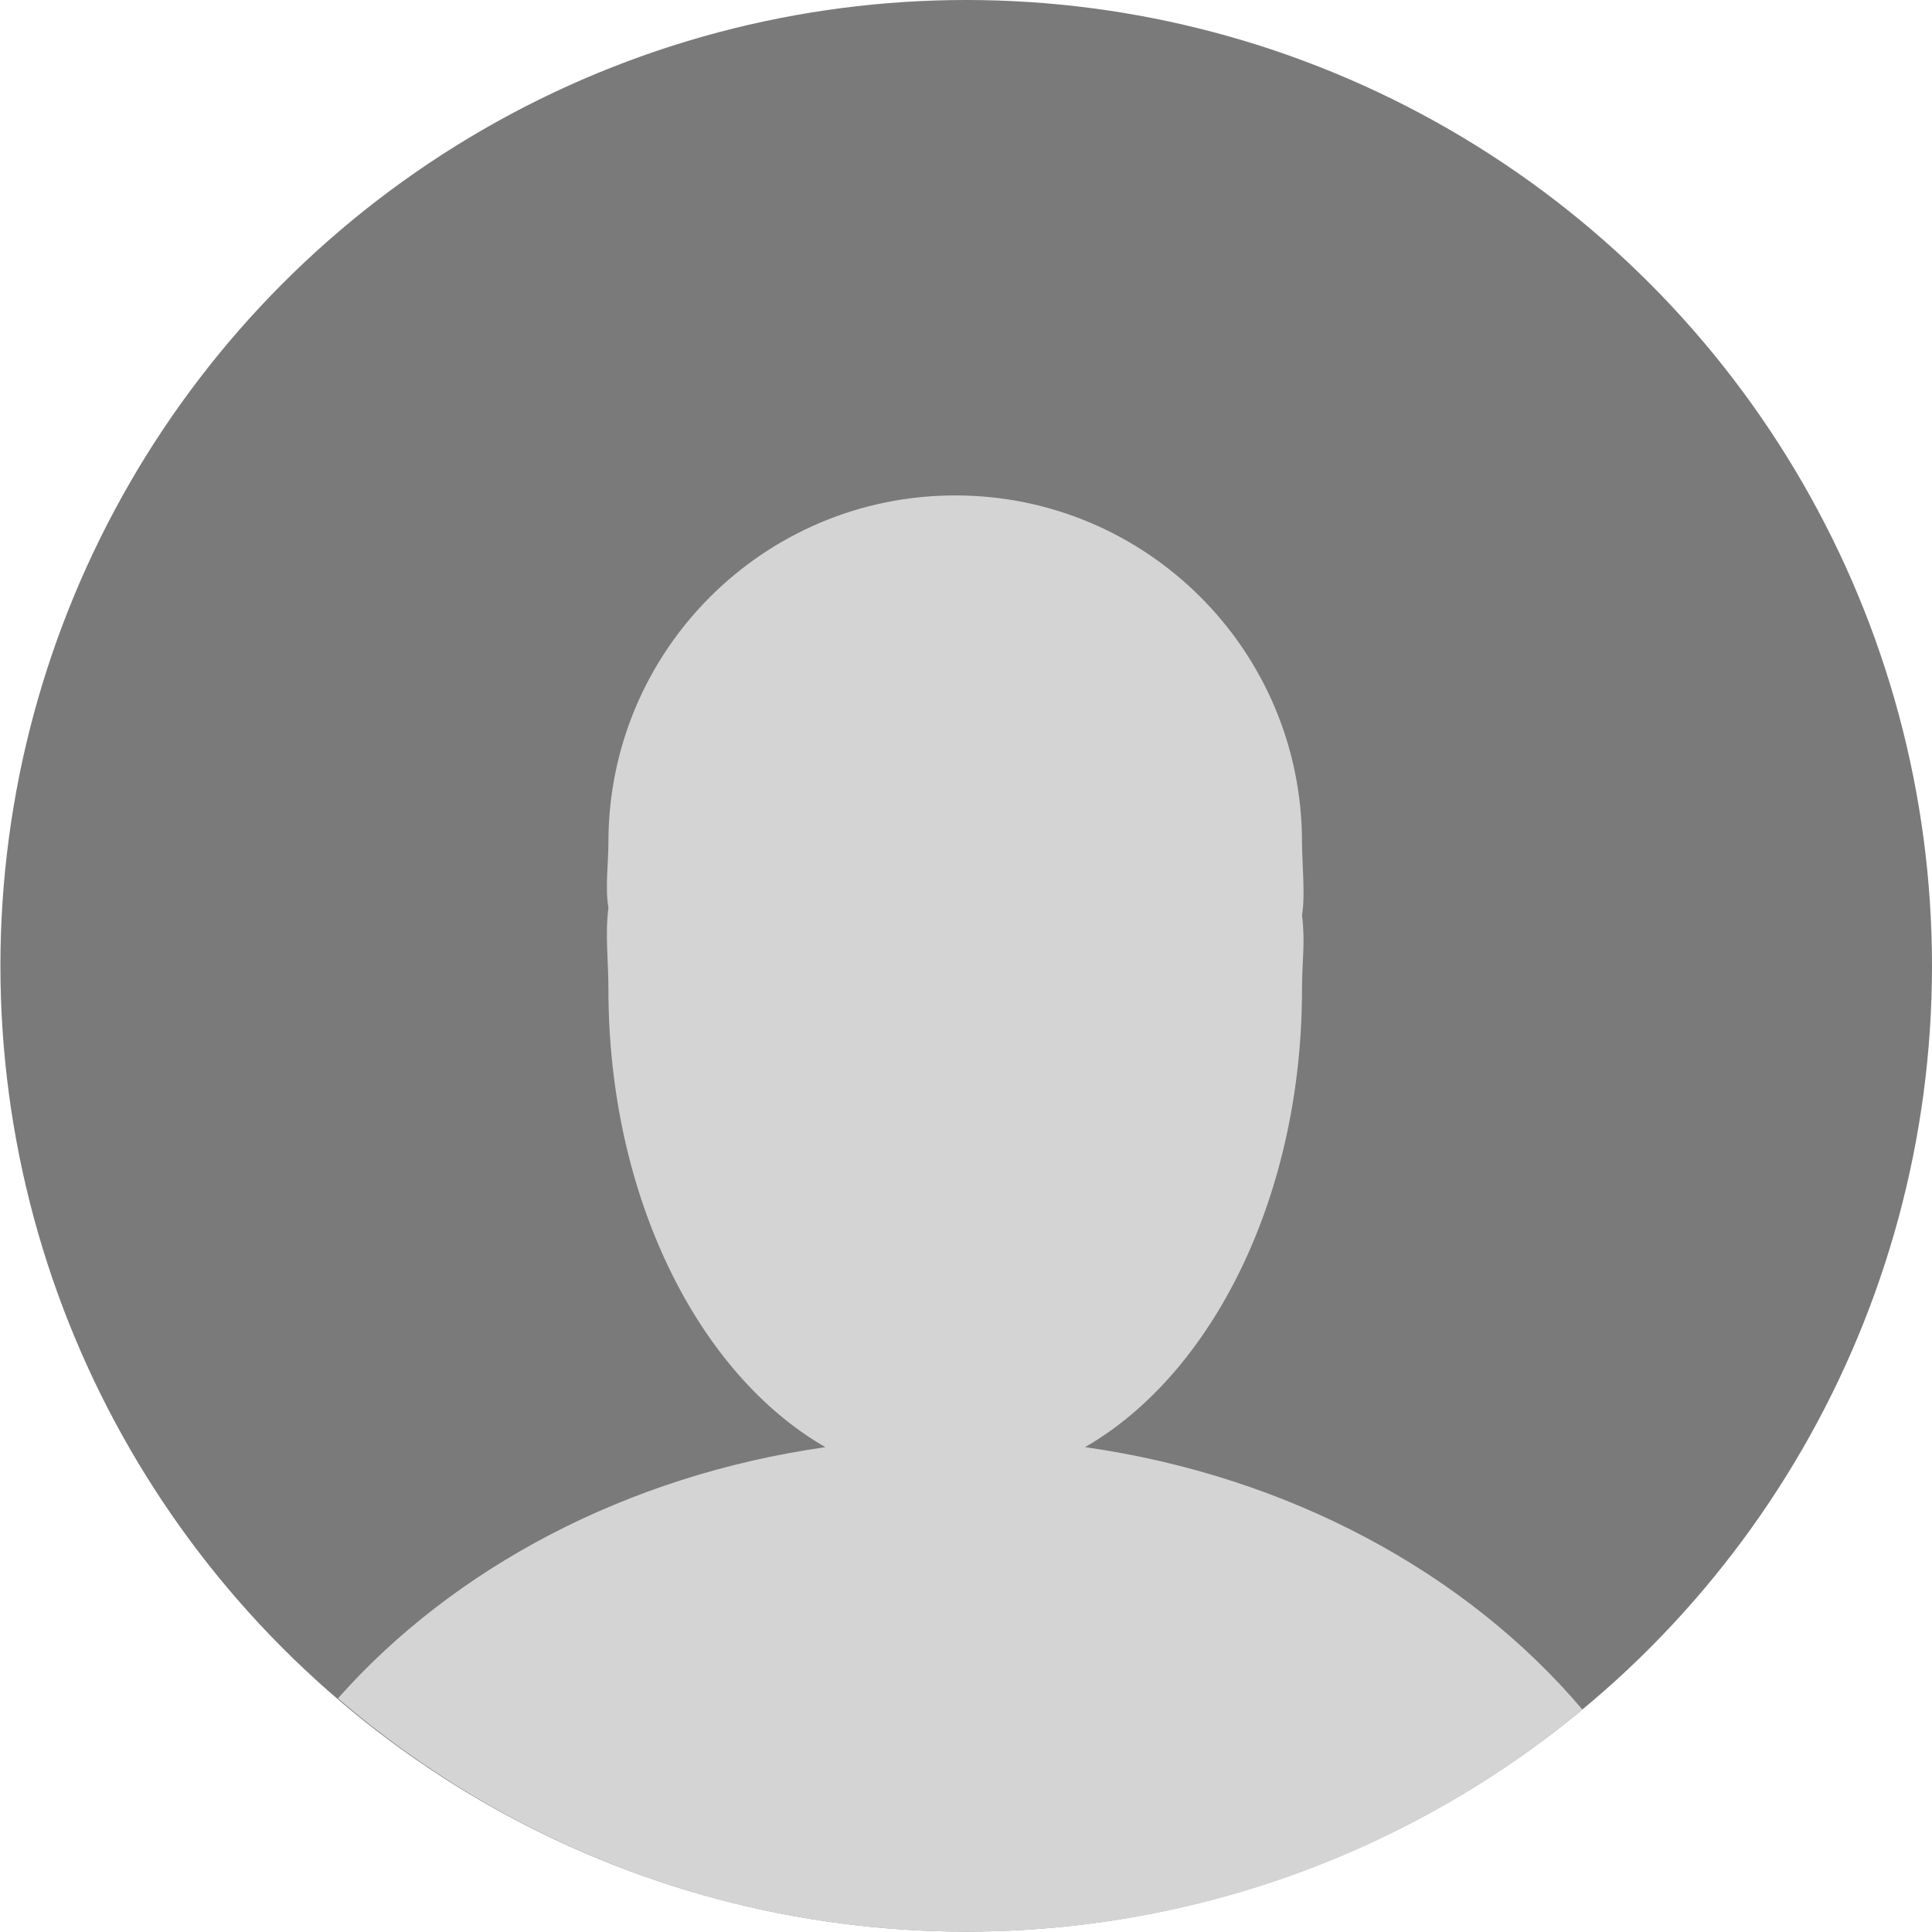
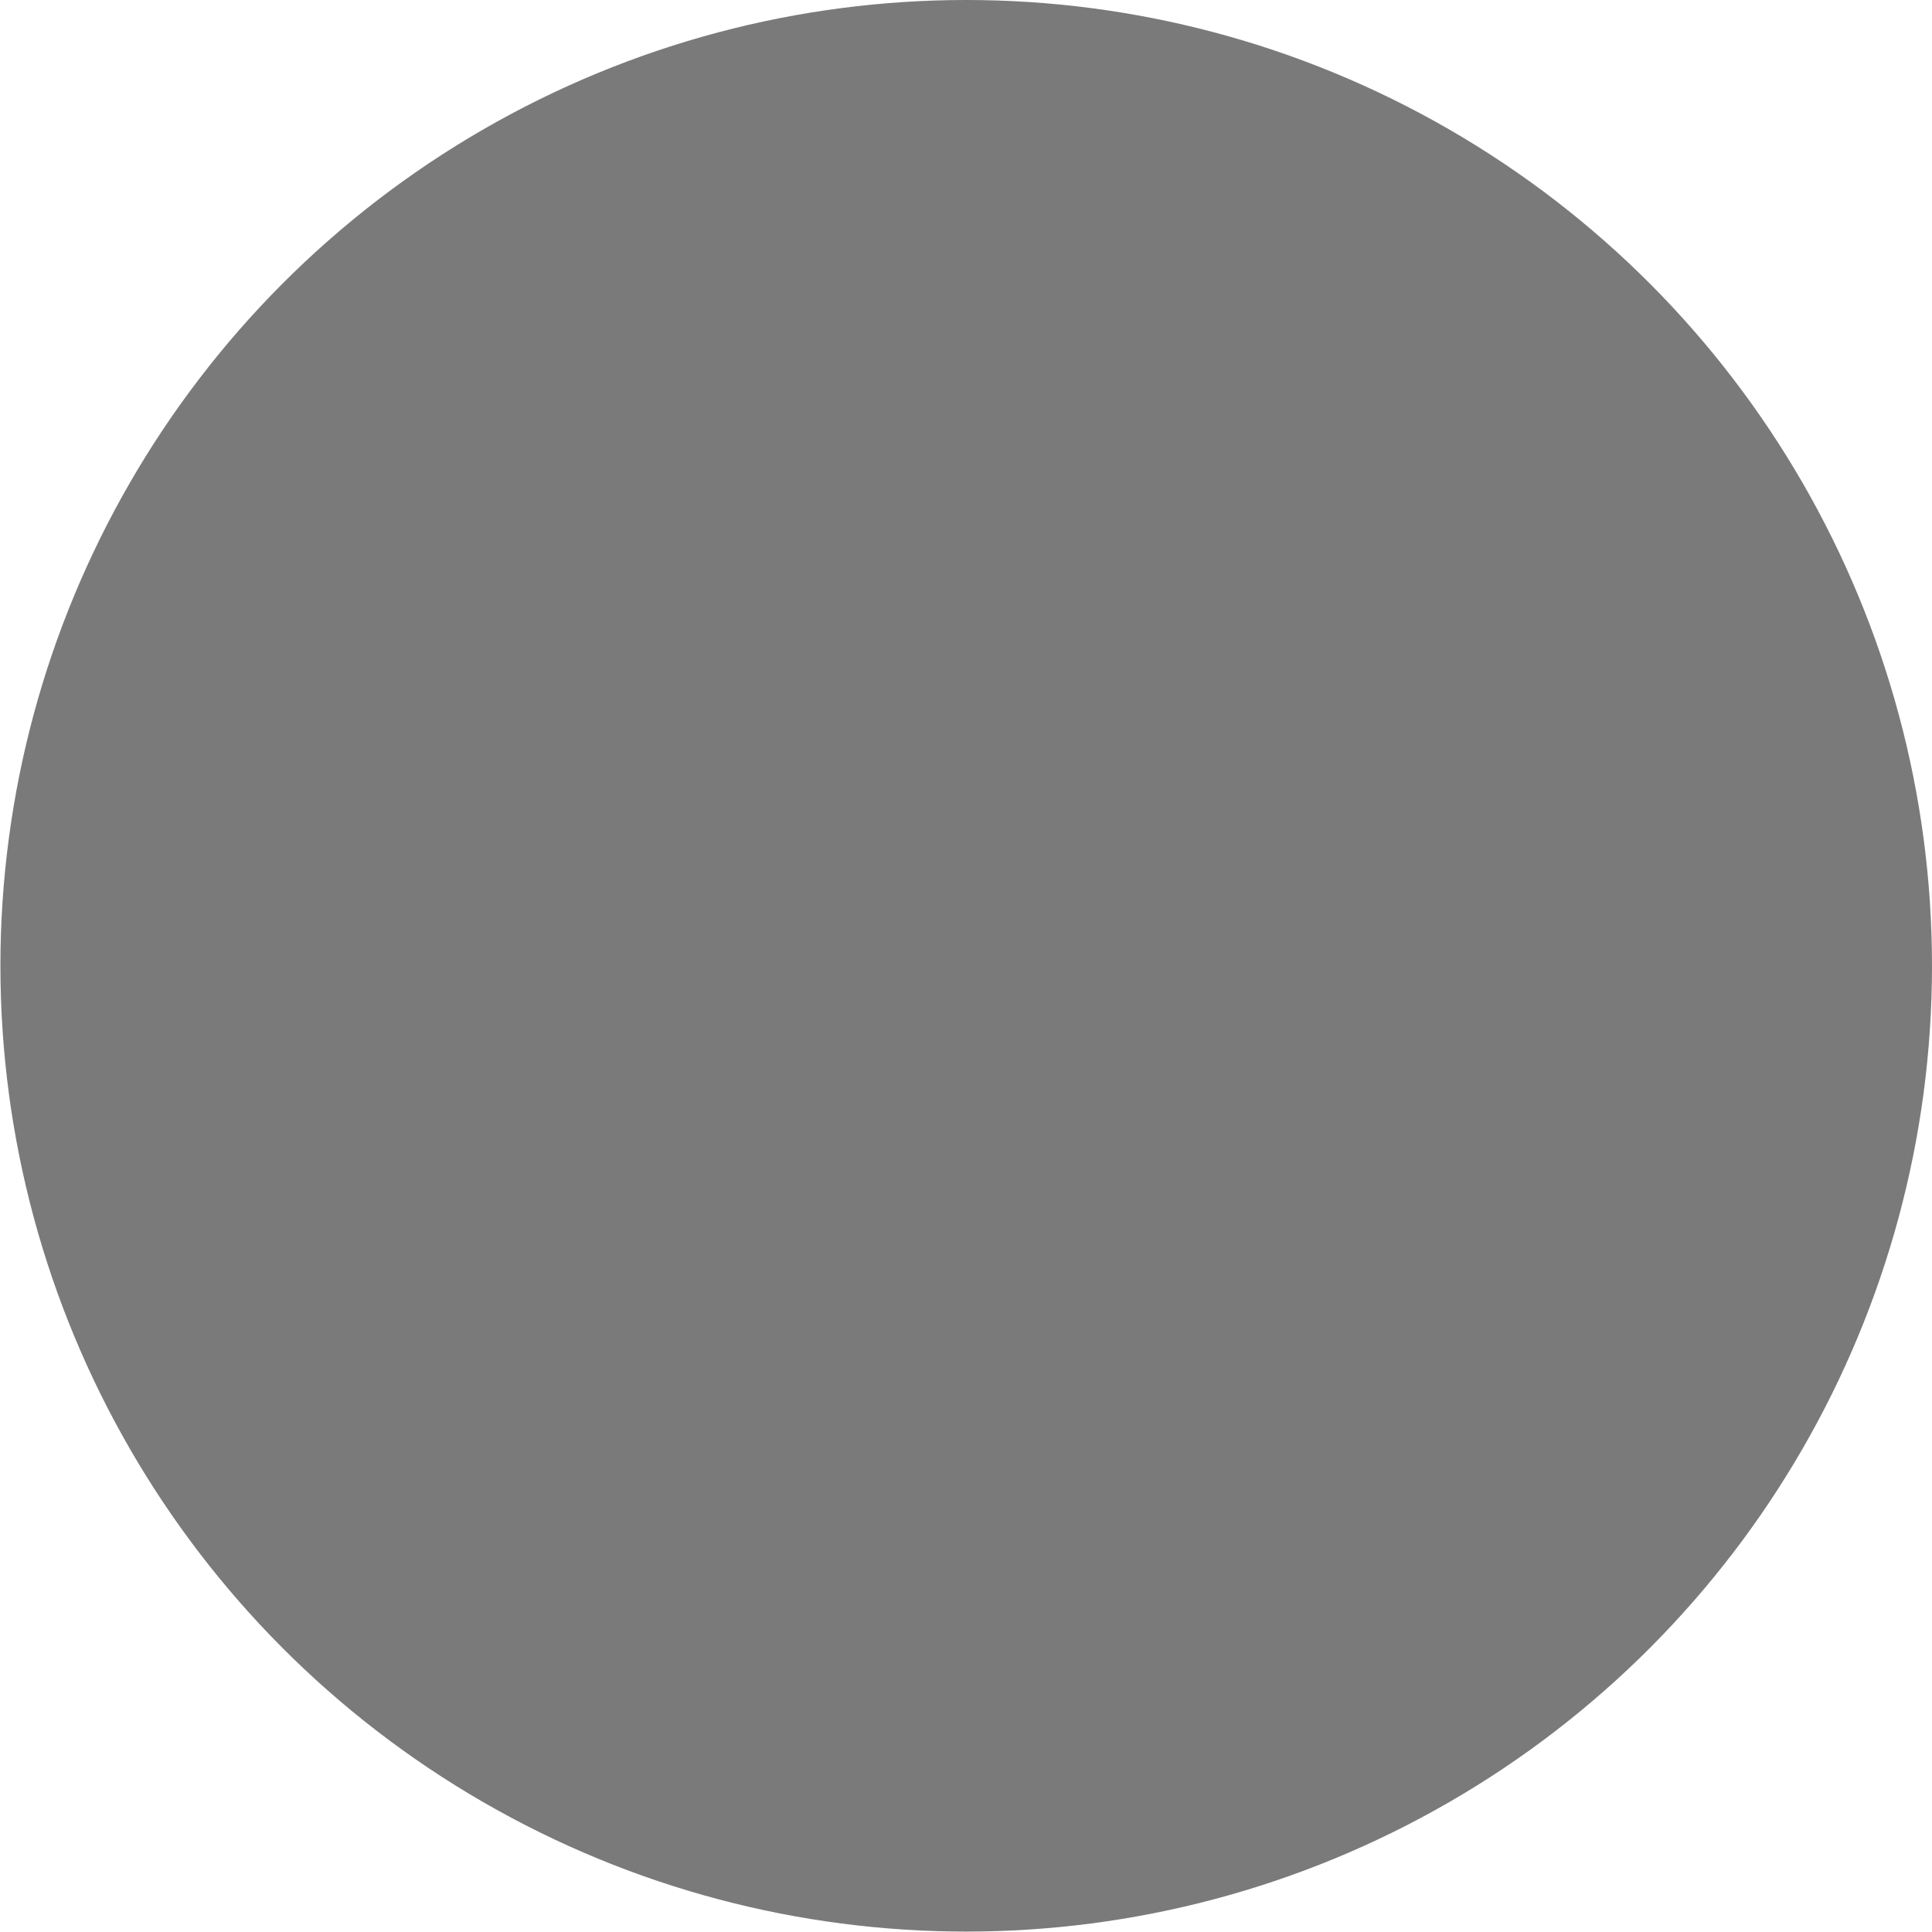
<svg xmlns="http://www.w3.org/2000/svg" width="84" height="84" viewBox="0 0 84 84">
  <title>empty-avatar</title>
  <circle fill="#7A7A7A" cx="42.009" cy="41.991" r="41.991" />
-   <path fill="#D5D4D4" d="M14.693 73.844c7.343 6.314 16.888 10.14 27.332 10.14 10.18 0 19.51-3.628 26.774-9.657-5.02-5.922-12.72-10.14-21.623-11.408 5.53-3.183 9.433-10.895 9.433-19.91 0-1.28.15-2.002 0-3.222.15-.857 0-2.268 0-3.17 0-8.326-6.75-15.077-15.078-15.077s-15.078 6.752-15.078 15.08c0 .9-.15 1.983 0 2.84-.15 1.22 0 2.27 0 3.55 0 9.015 3.903 16.727 9.433 19.91-8.655 1.233-16.17 5.258-21.194 10.924z" />
</svg>